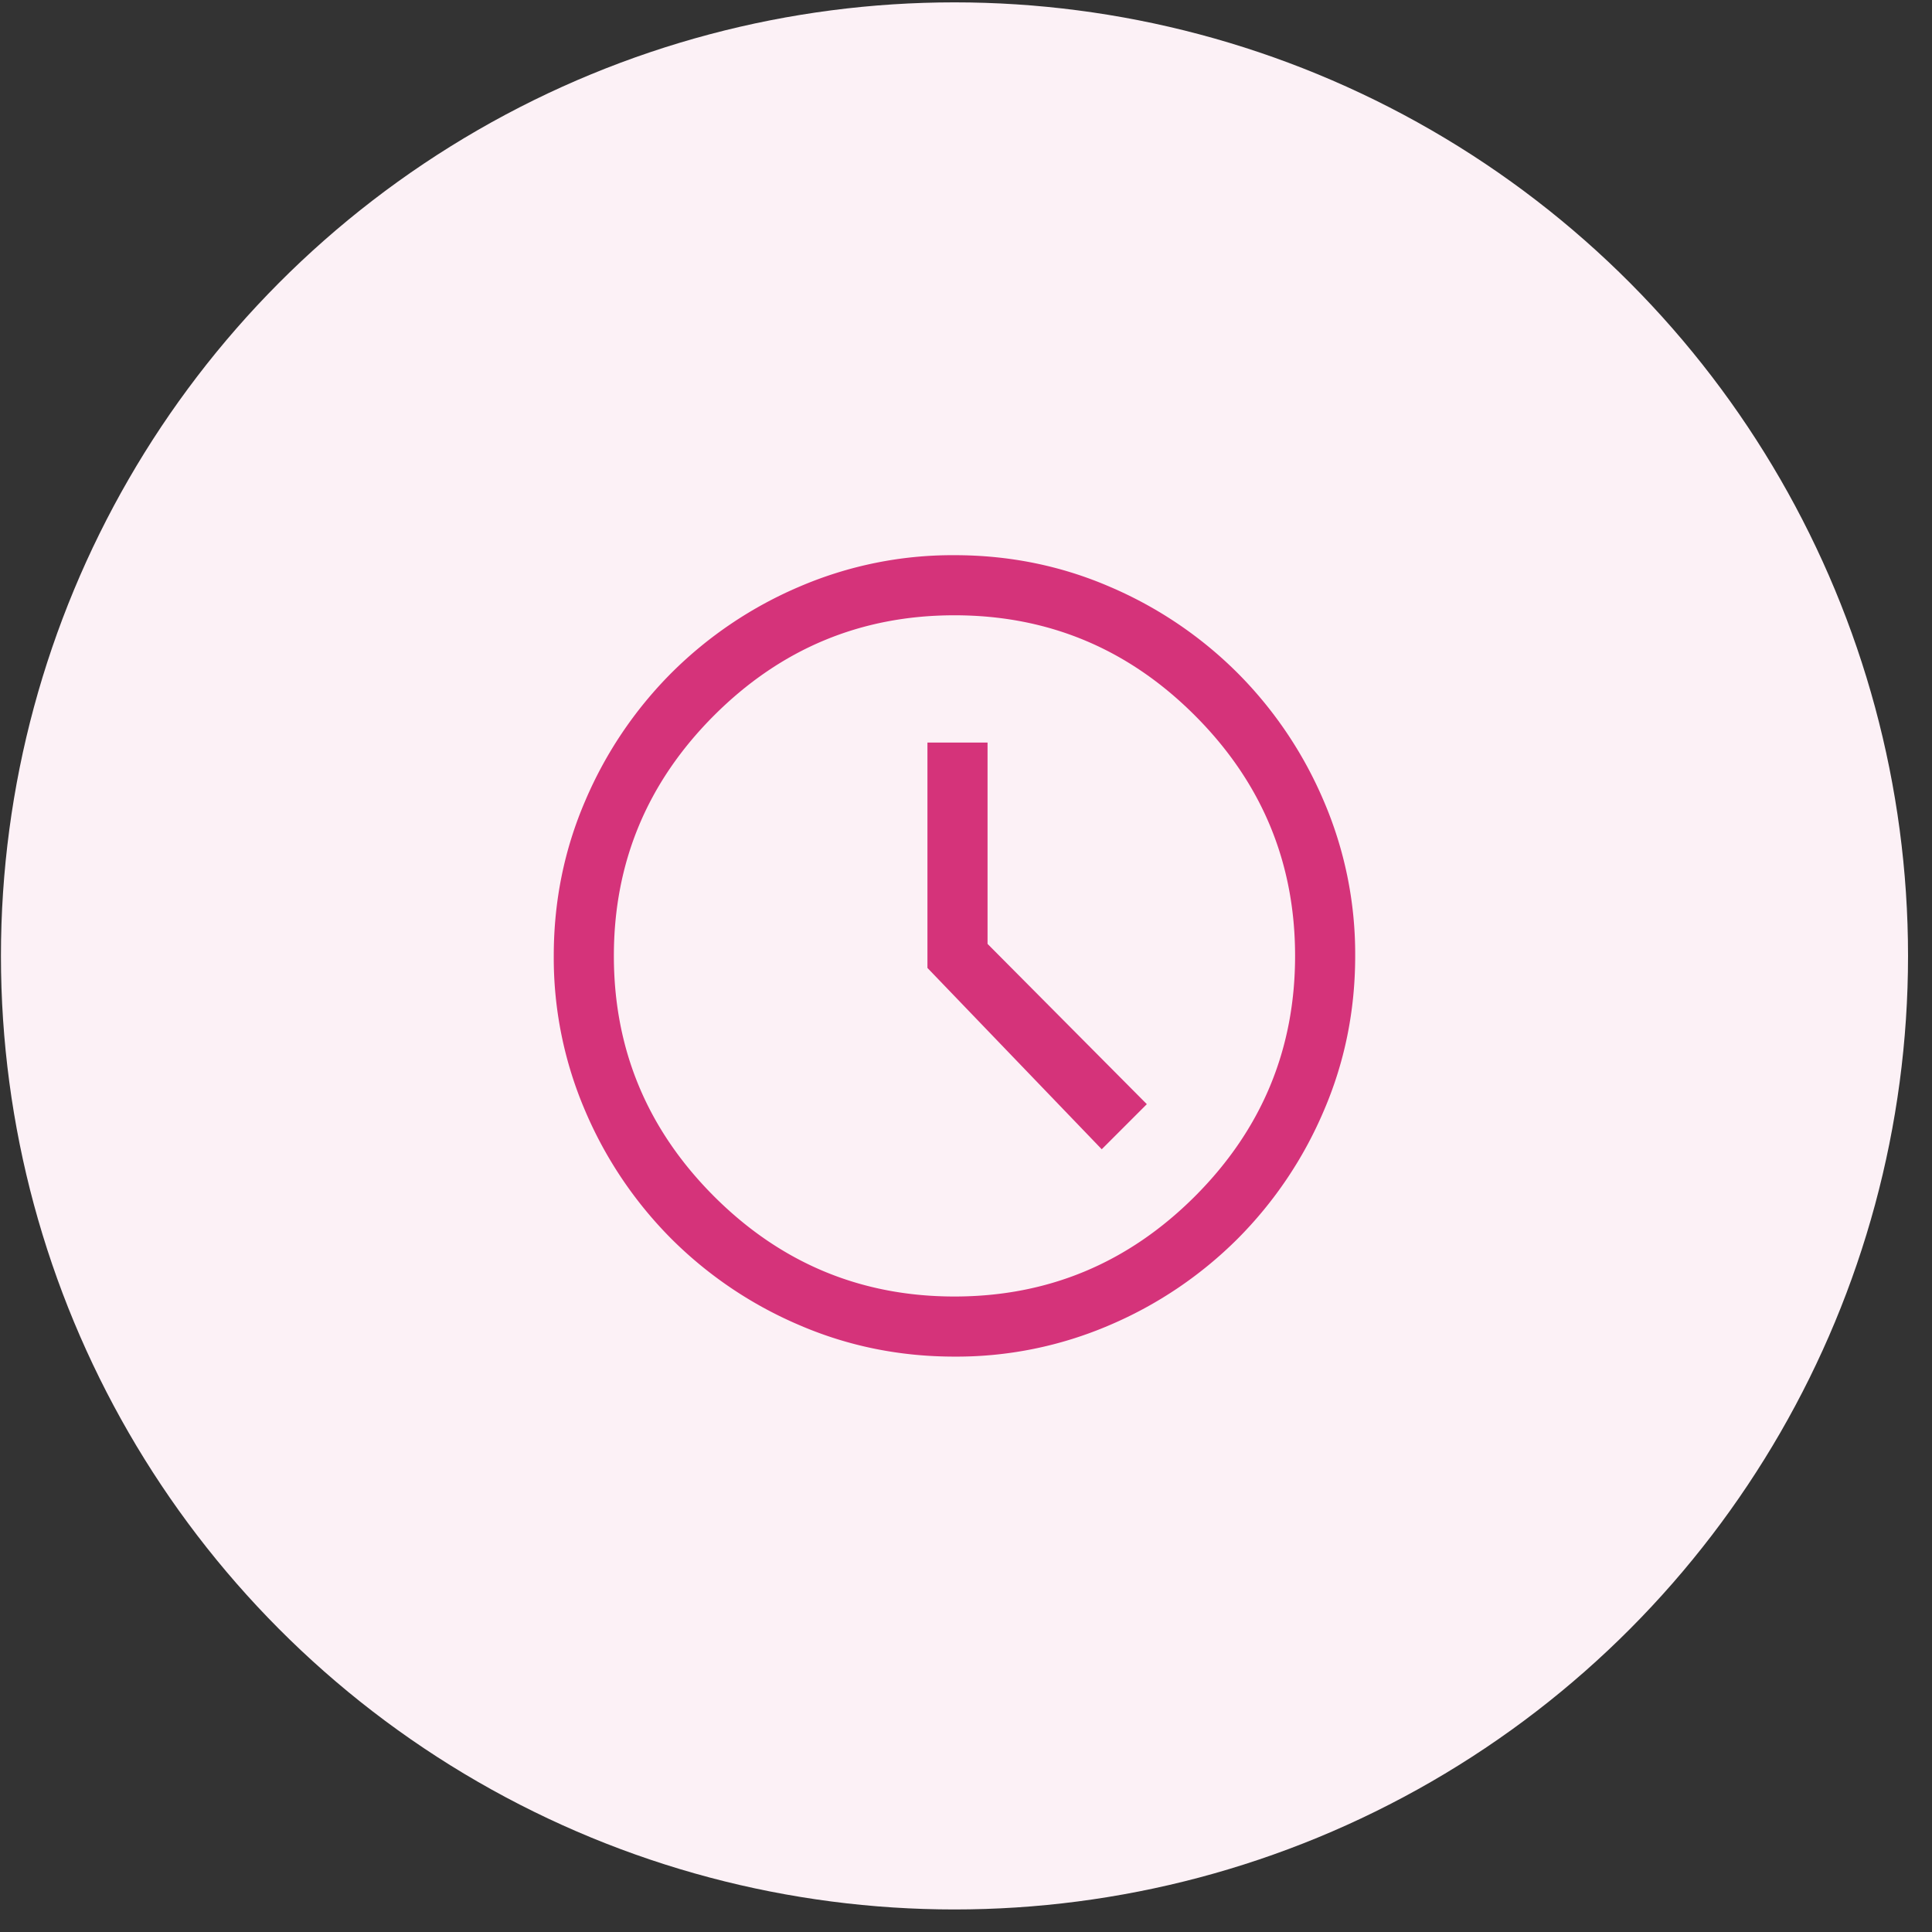
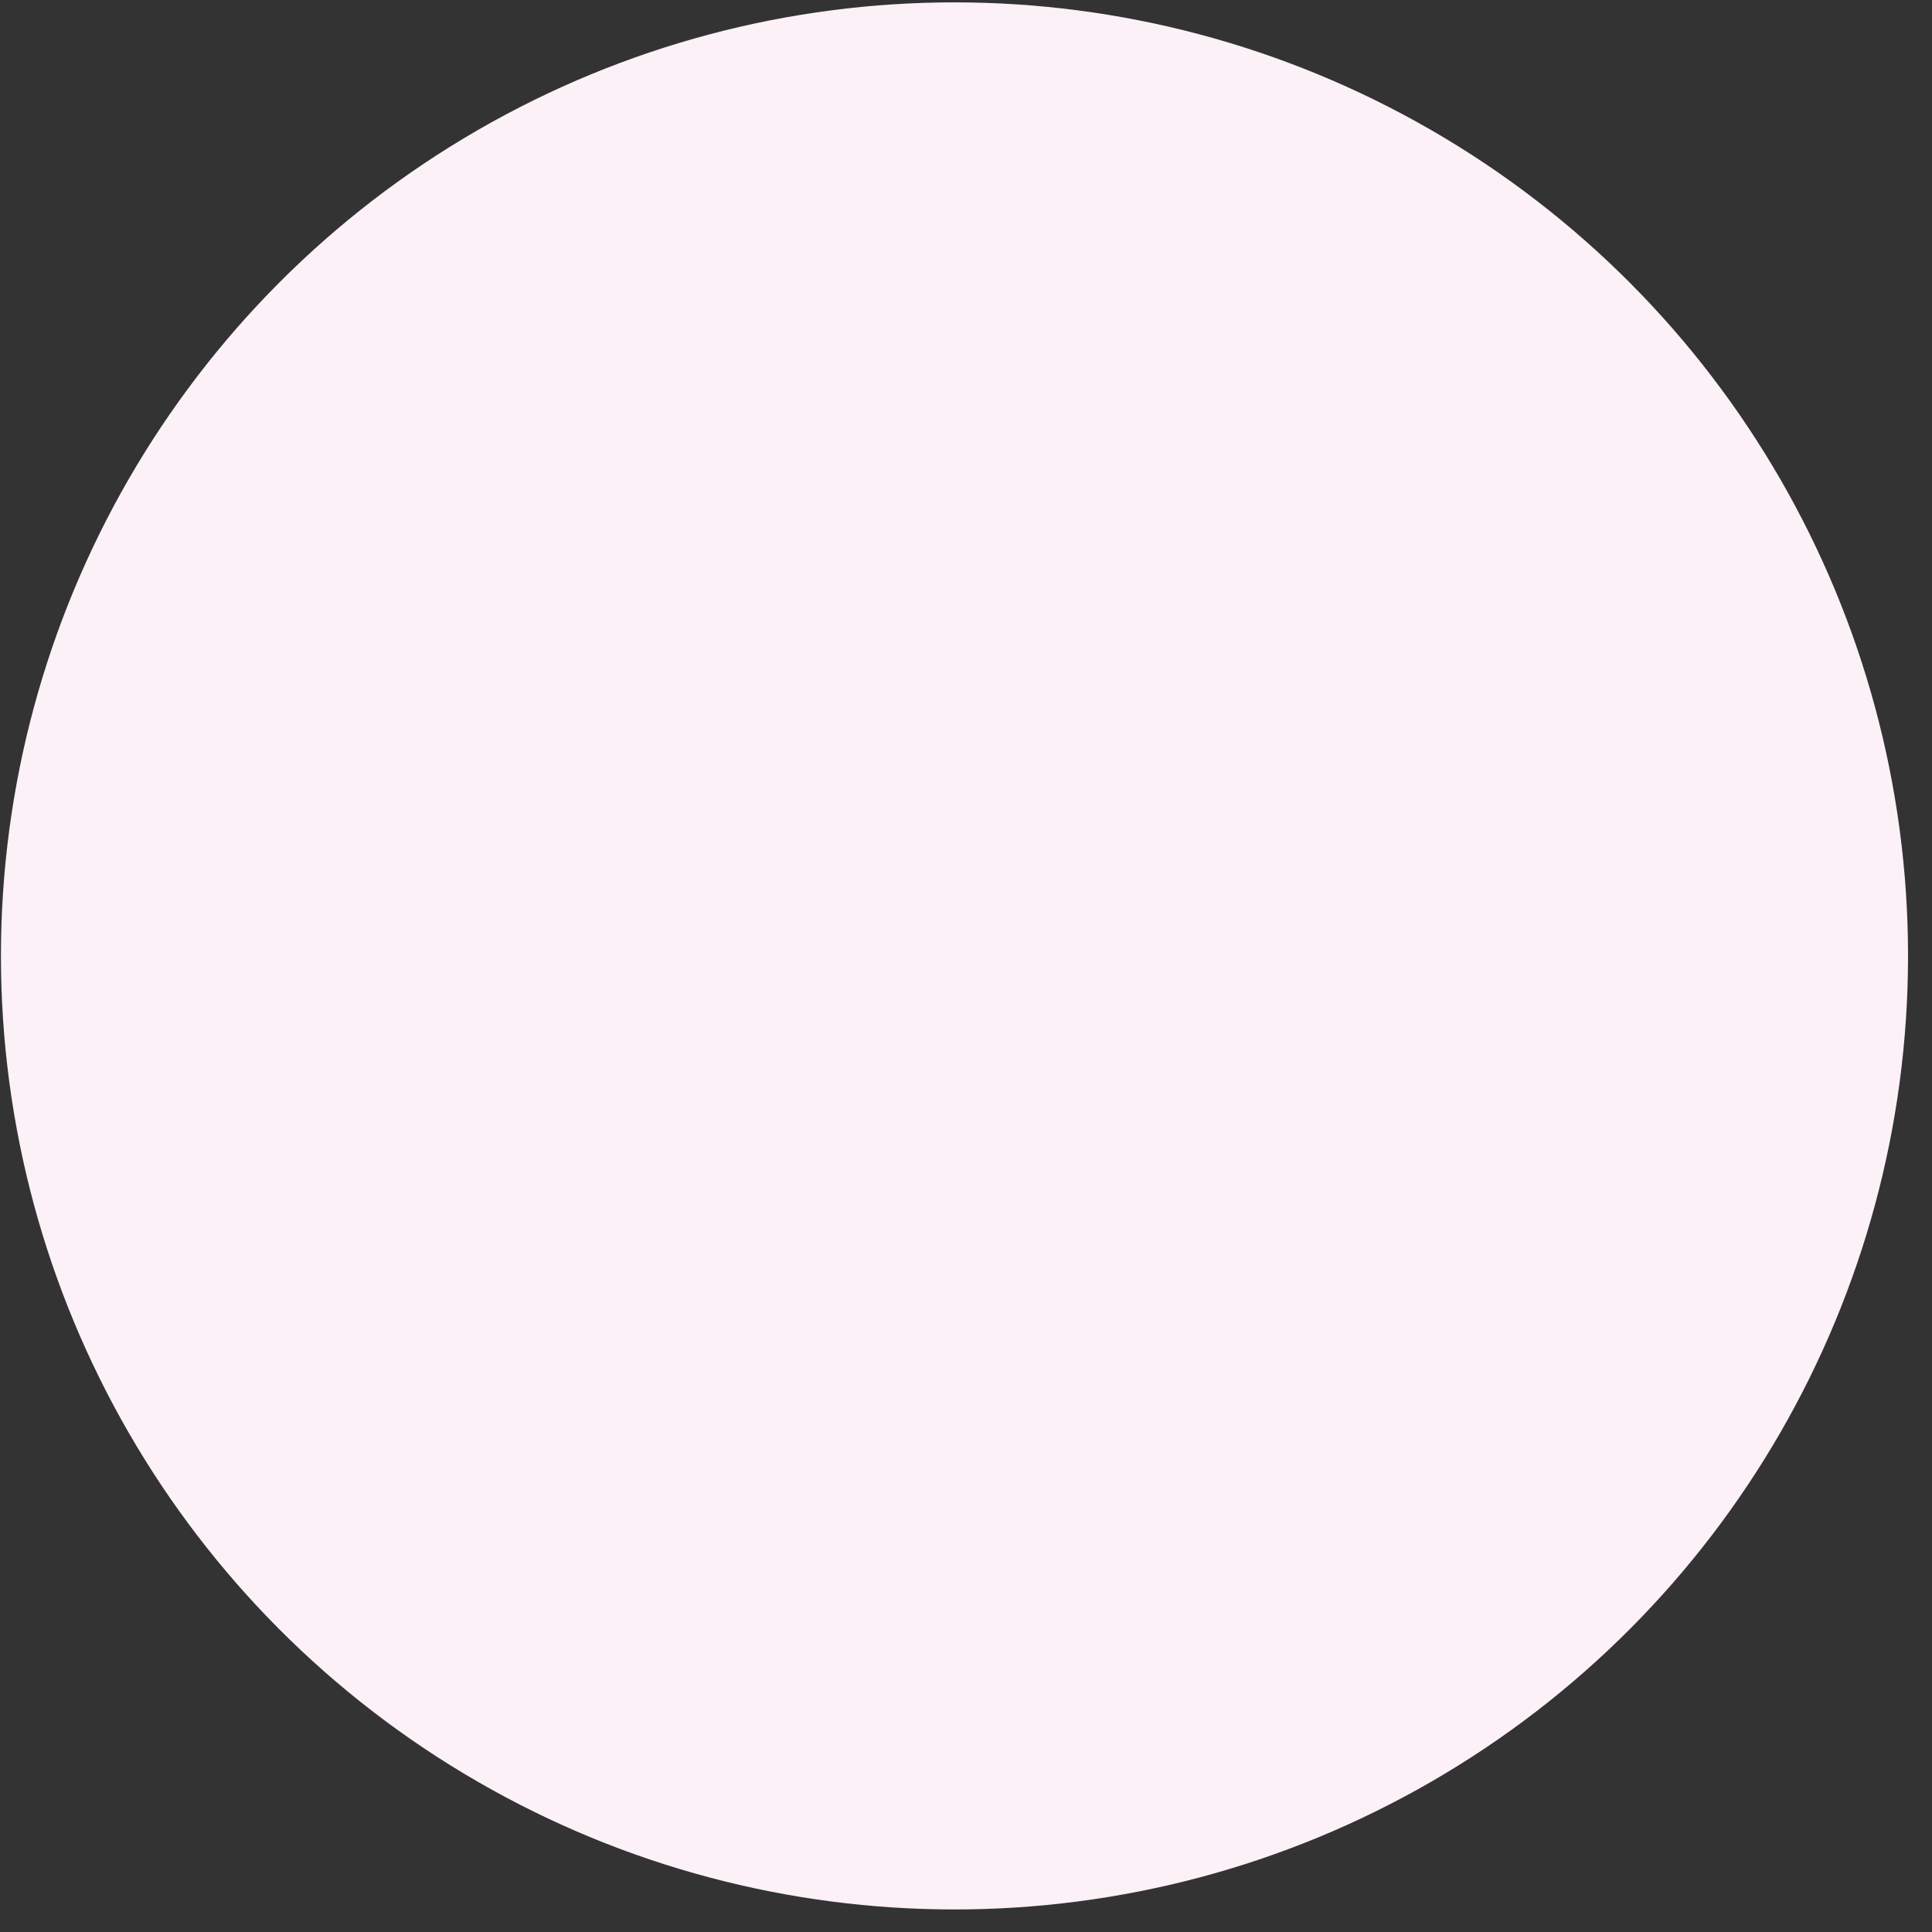
<svg xmlns="http://www.w3.org/2000/svg" width="72" height="72" viewBox="0 0 72 72" fill="none">
  <rect x="0" y="0" width="72" height="72" fill="#333333" stroke="none" />
  <circle cx="35.571" cy="35.624" r="35.536" fill="#FCF1F6" />
-   <path d="m41.059 42.829 1.68-1.68-5.936-5.973v-7.504h-2.24v8.4l6.495 6.757zm-5.488 7.728c-2.041 0-3.97-.392-5.787-1.176a15.146 15.146 0 0 1-4.76-3.21 15.146 15.146 0 0 1-3.21-4.76 14.449 14.449 0 0 1-1.177-5.787c0-2.041.392-3.97 1.176-5.787a15.146 15.146 0 0 1 3.21-4.76 15.146 15.146 0 0 1 4.76-3.21 14.45 14.45 0 0 1 5.788-1.177c2.04 0 3.97.392 5.786 1.176a15.146 15.146 0 0 1 4.76 3.211 15.145 15.145 0 0 1 3.21 4.76 14.449 14.449 0 0 1 1.177 5.787c0 2.04-.392 3.97-1.176 5.786a15.145 15.145 0 0 1-3.21 4.76 15.146 15.146 0 0 1-4.76 3.211 14.45 14.45 0 0 1-5.787 1.176zm0-2.24c3.484 0 6.47-1.245 8.96-3.733 2.488-2.49 3.733-5.476 3.733-8.96 0-3.485-1.245-6.471-3.734-8.96-2.488-2.49-5.475-3.734-8.96-3.734-3.484 0-6.47 1.245-8.96 3.734-2.488 2.489-3.733 5.475-3.733 8.96 0 3.484 1.245 6.47 3.733 8.96 2.49 2.488 5.476 3.733 8.96 3.733z" fill="#D5337A" />
</svg>